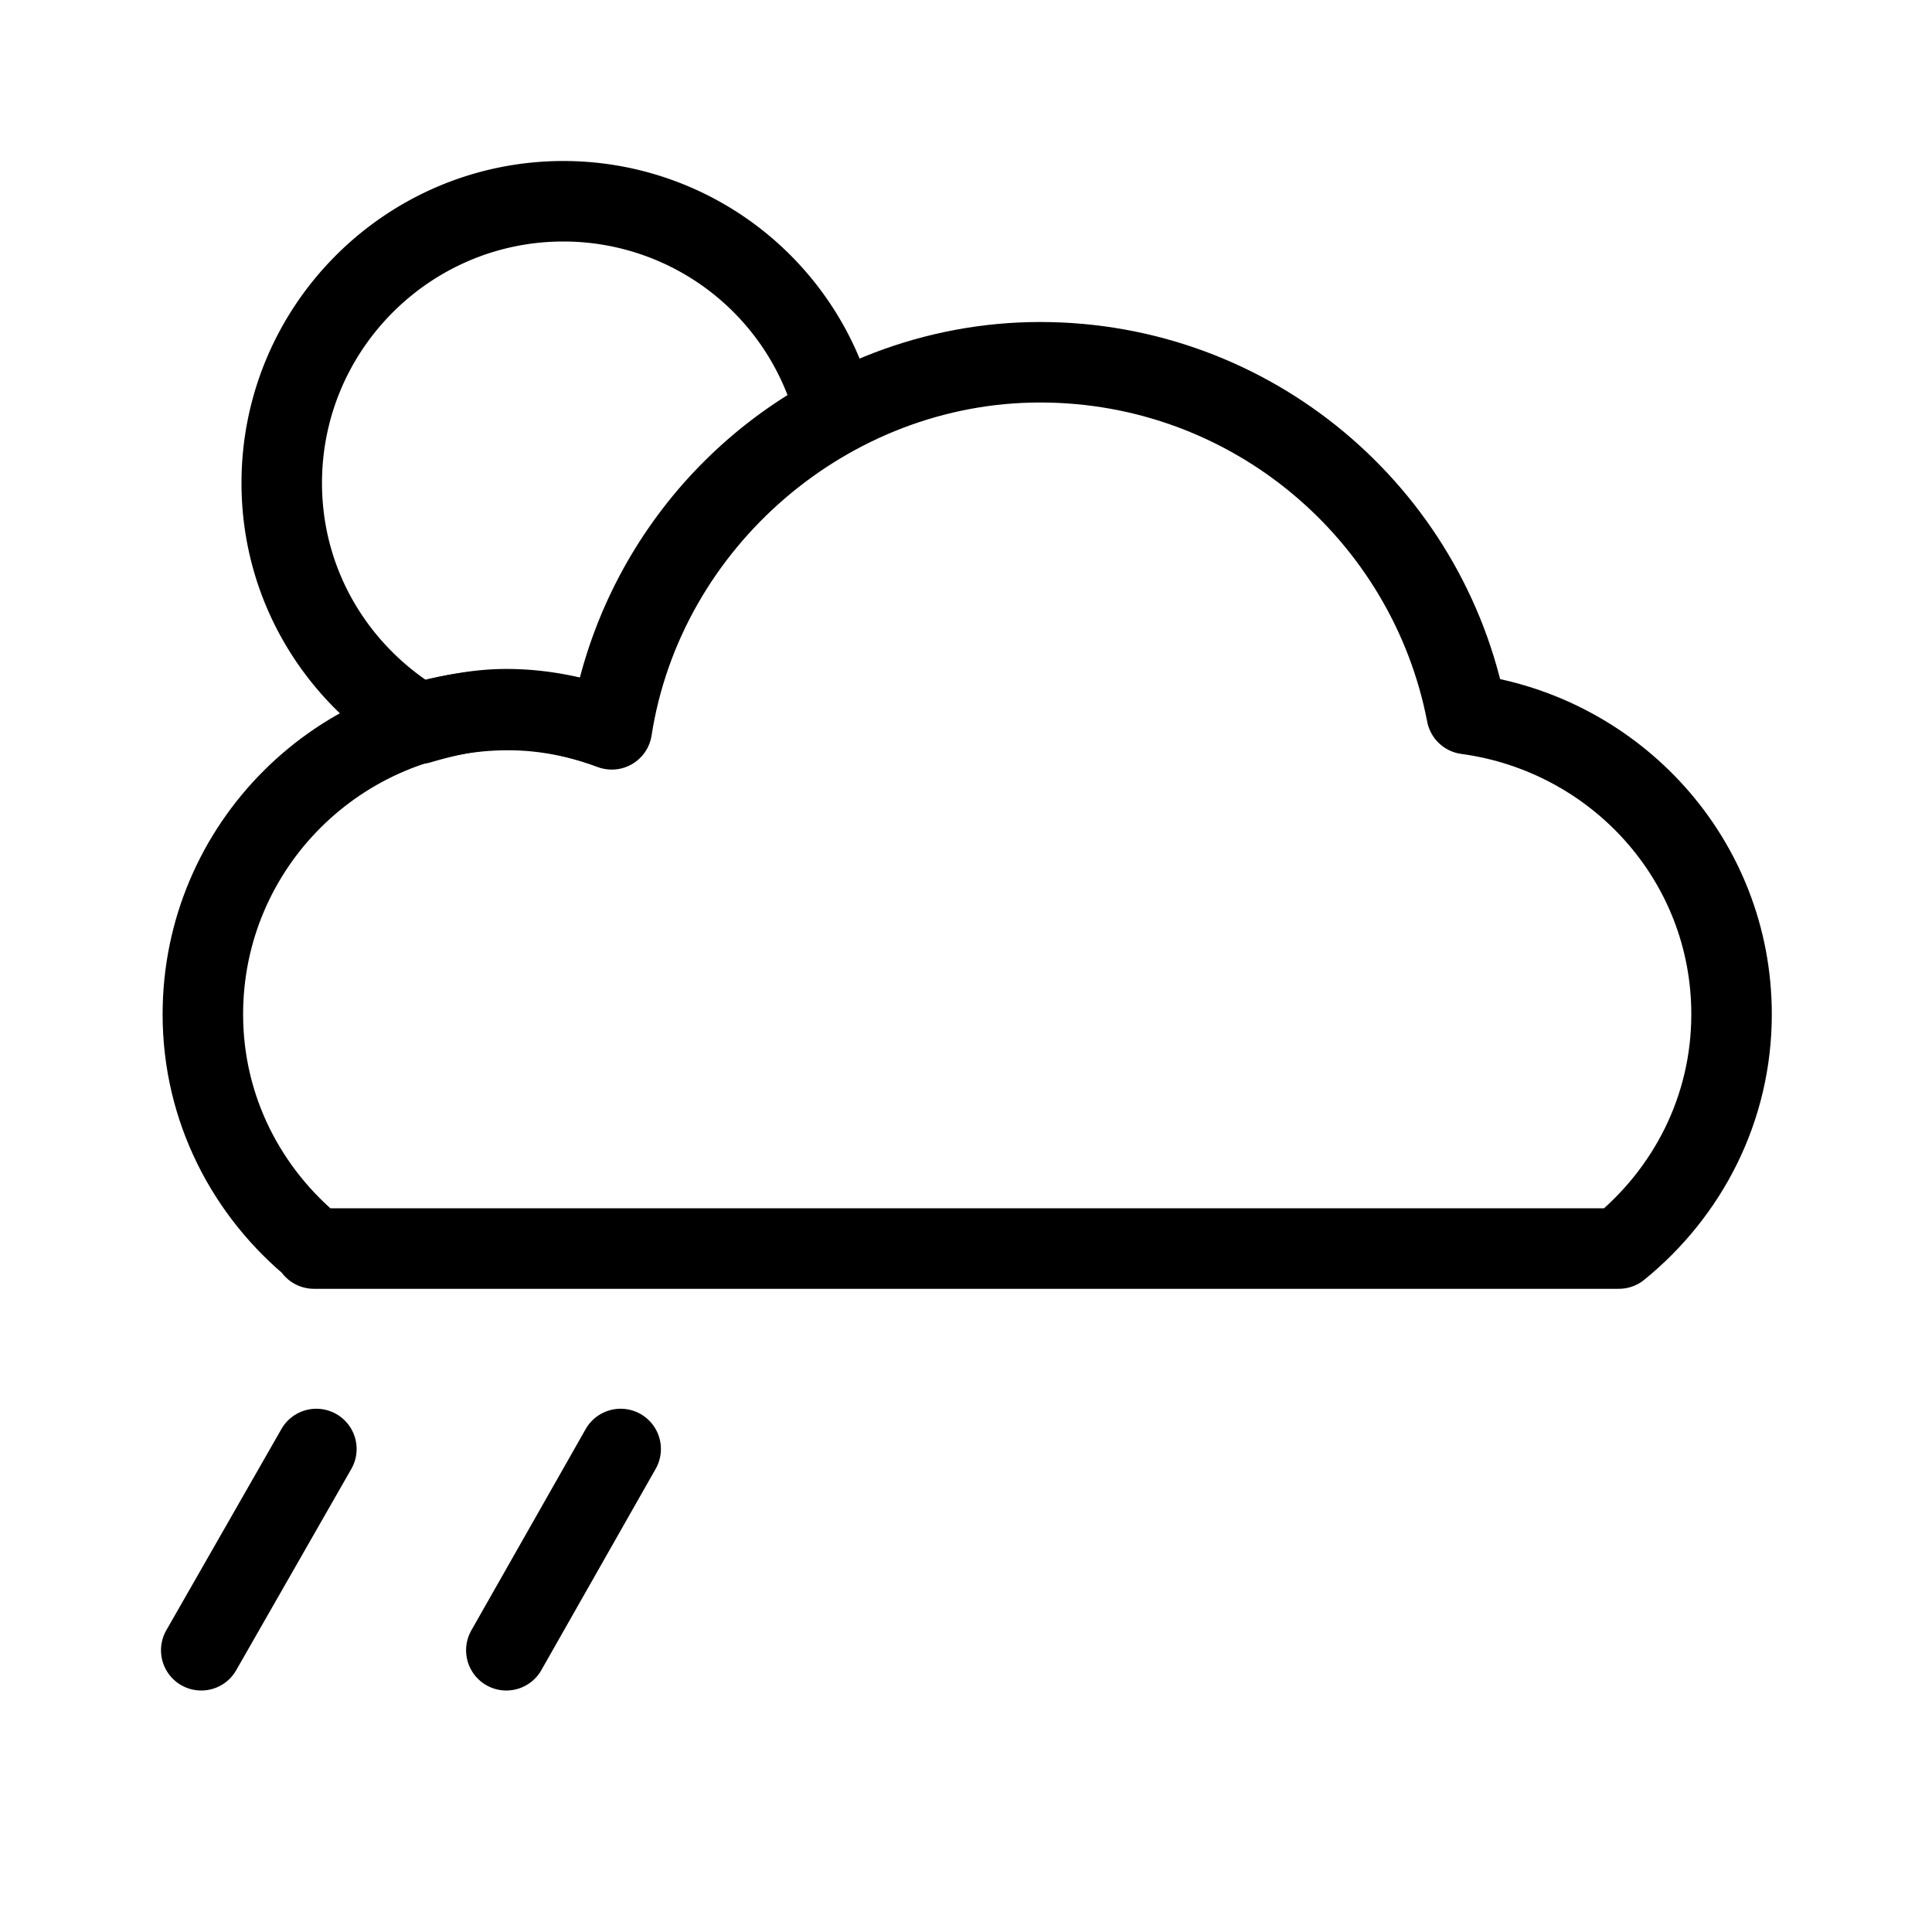
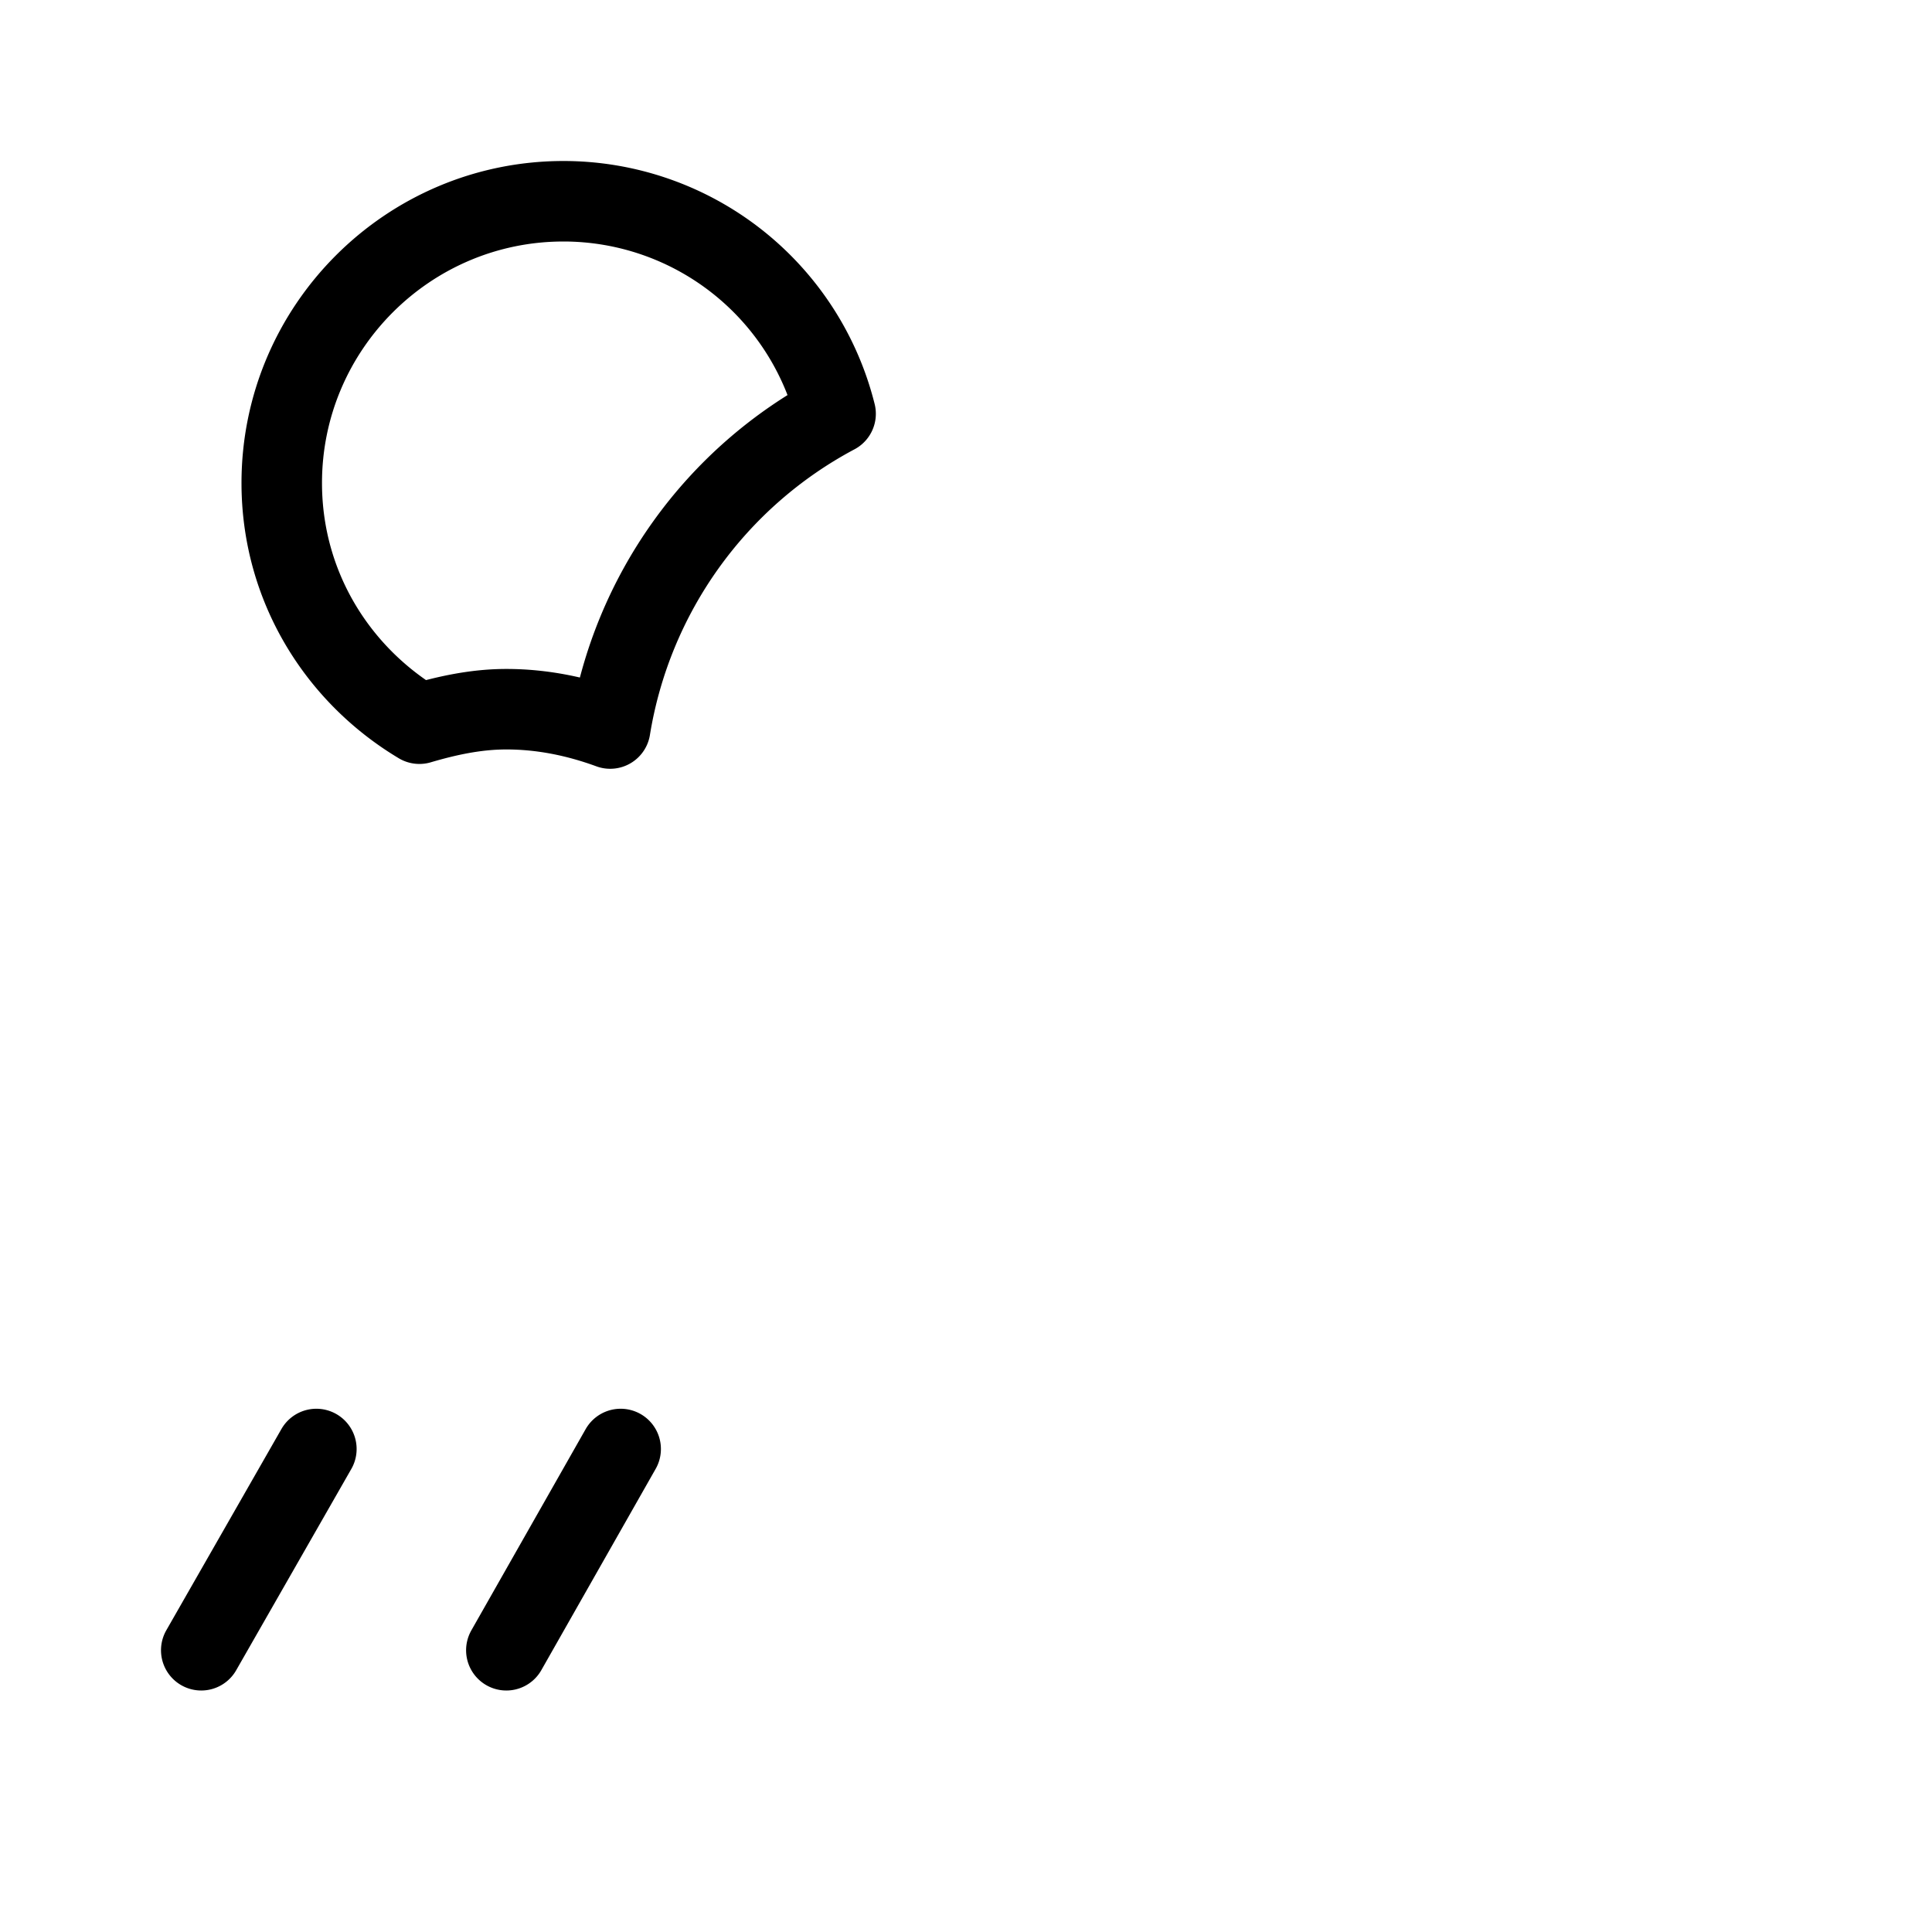
<svg xmlns="http://www.w3.org/2000/svg" viewBox="0 0 24 24" width="24px" height="24px">
  <path fill="none" stroke="#000" stroke-linecap="round" stroke-linejoin="round" d="M6.29 20.5 7.71 18M2.5 20.5 3.93 18M5.21 8.99c.34-.1.7-.18 1.08-.18.45 0 .88.09 1.29.24a5.41 5.41 0 0 1 2.8-3.91A3.485 3.485 0 0 0 7 2.5C5.07 2.5 3.5 4.07 3.5 6c0 1.28.69 2.38 1.71 2.99Z" />
-   <path d="M3.9 15.51h16.21c.85-.69 1.4-1.73 1.4-2.91 0-1.92-1.44-3.48-3.29-3.73-.48-2.49-2.67-4.37-5.3-4.37S8 6.48 7.6 9.06c-.4-.15-.83-.24-1.29-.24-2.09 0-3.79 1.69-3.79 3.78 0 1.18.55 2.22 1.4 2.91Z" fill="none" stroke="#000" stroke-linecap="round" stroke-linejoin="round" />
</svg>